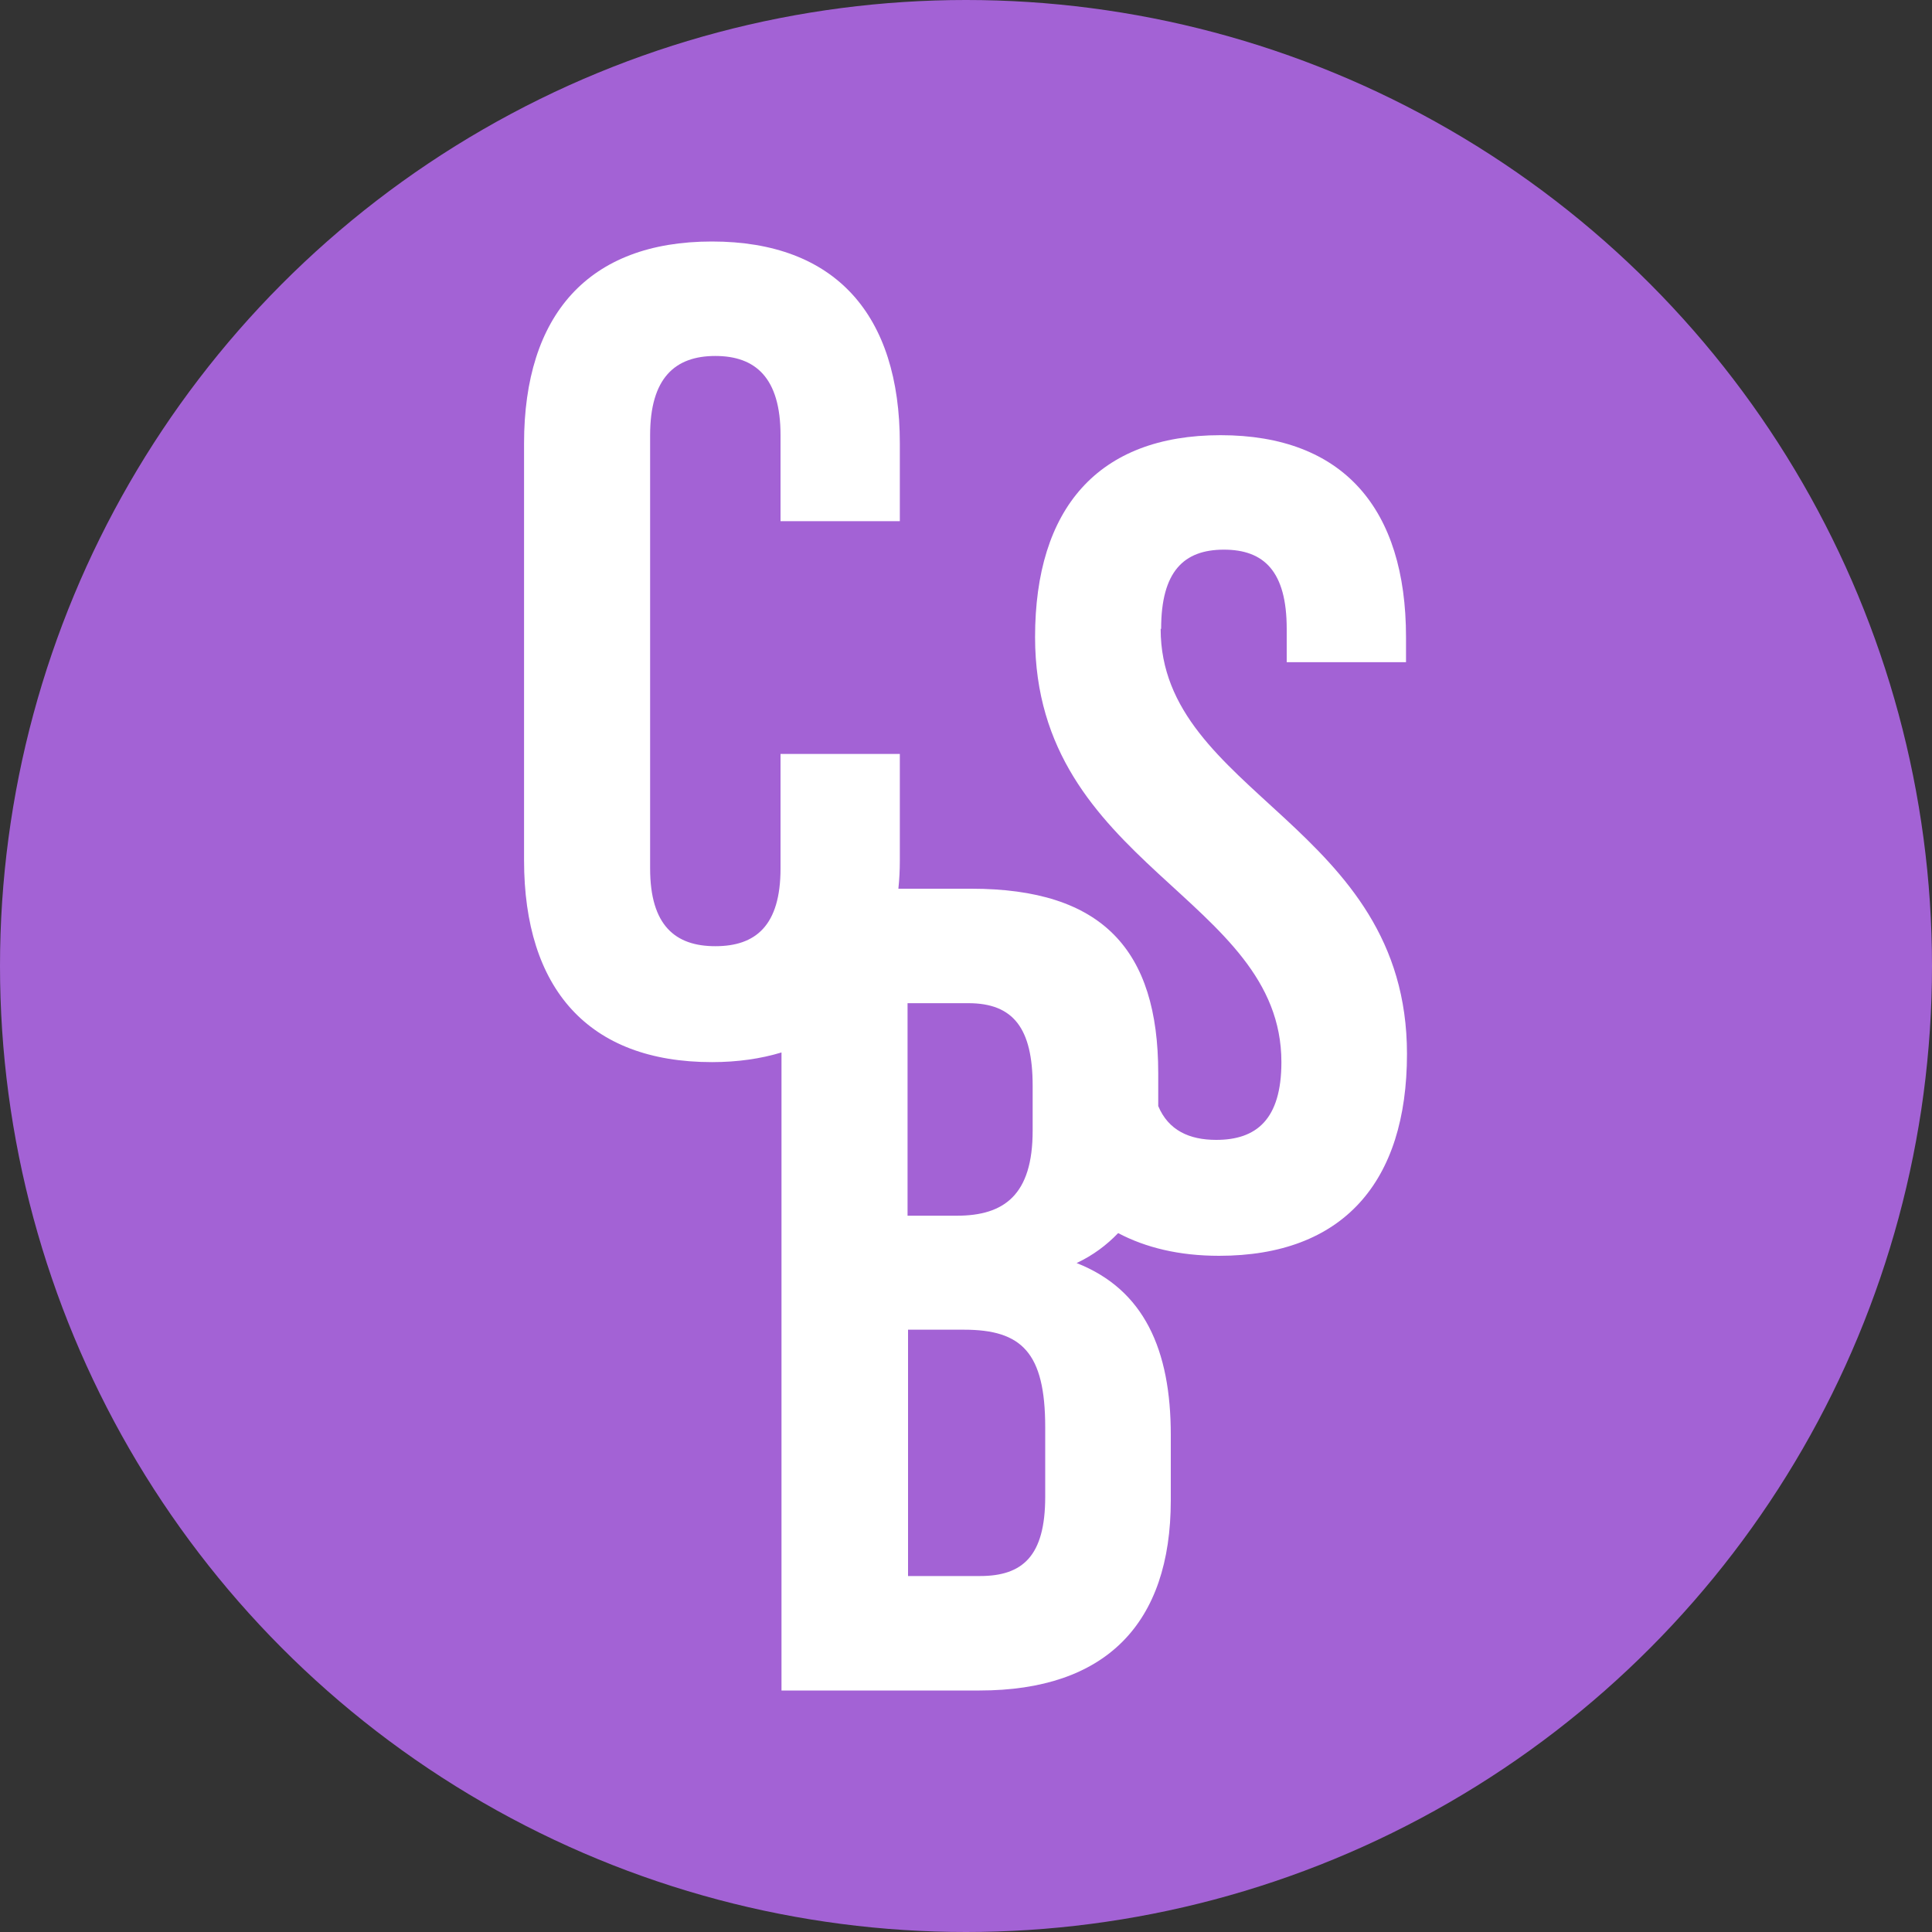
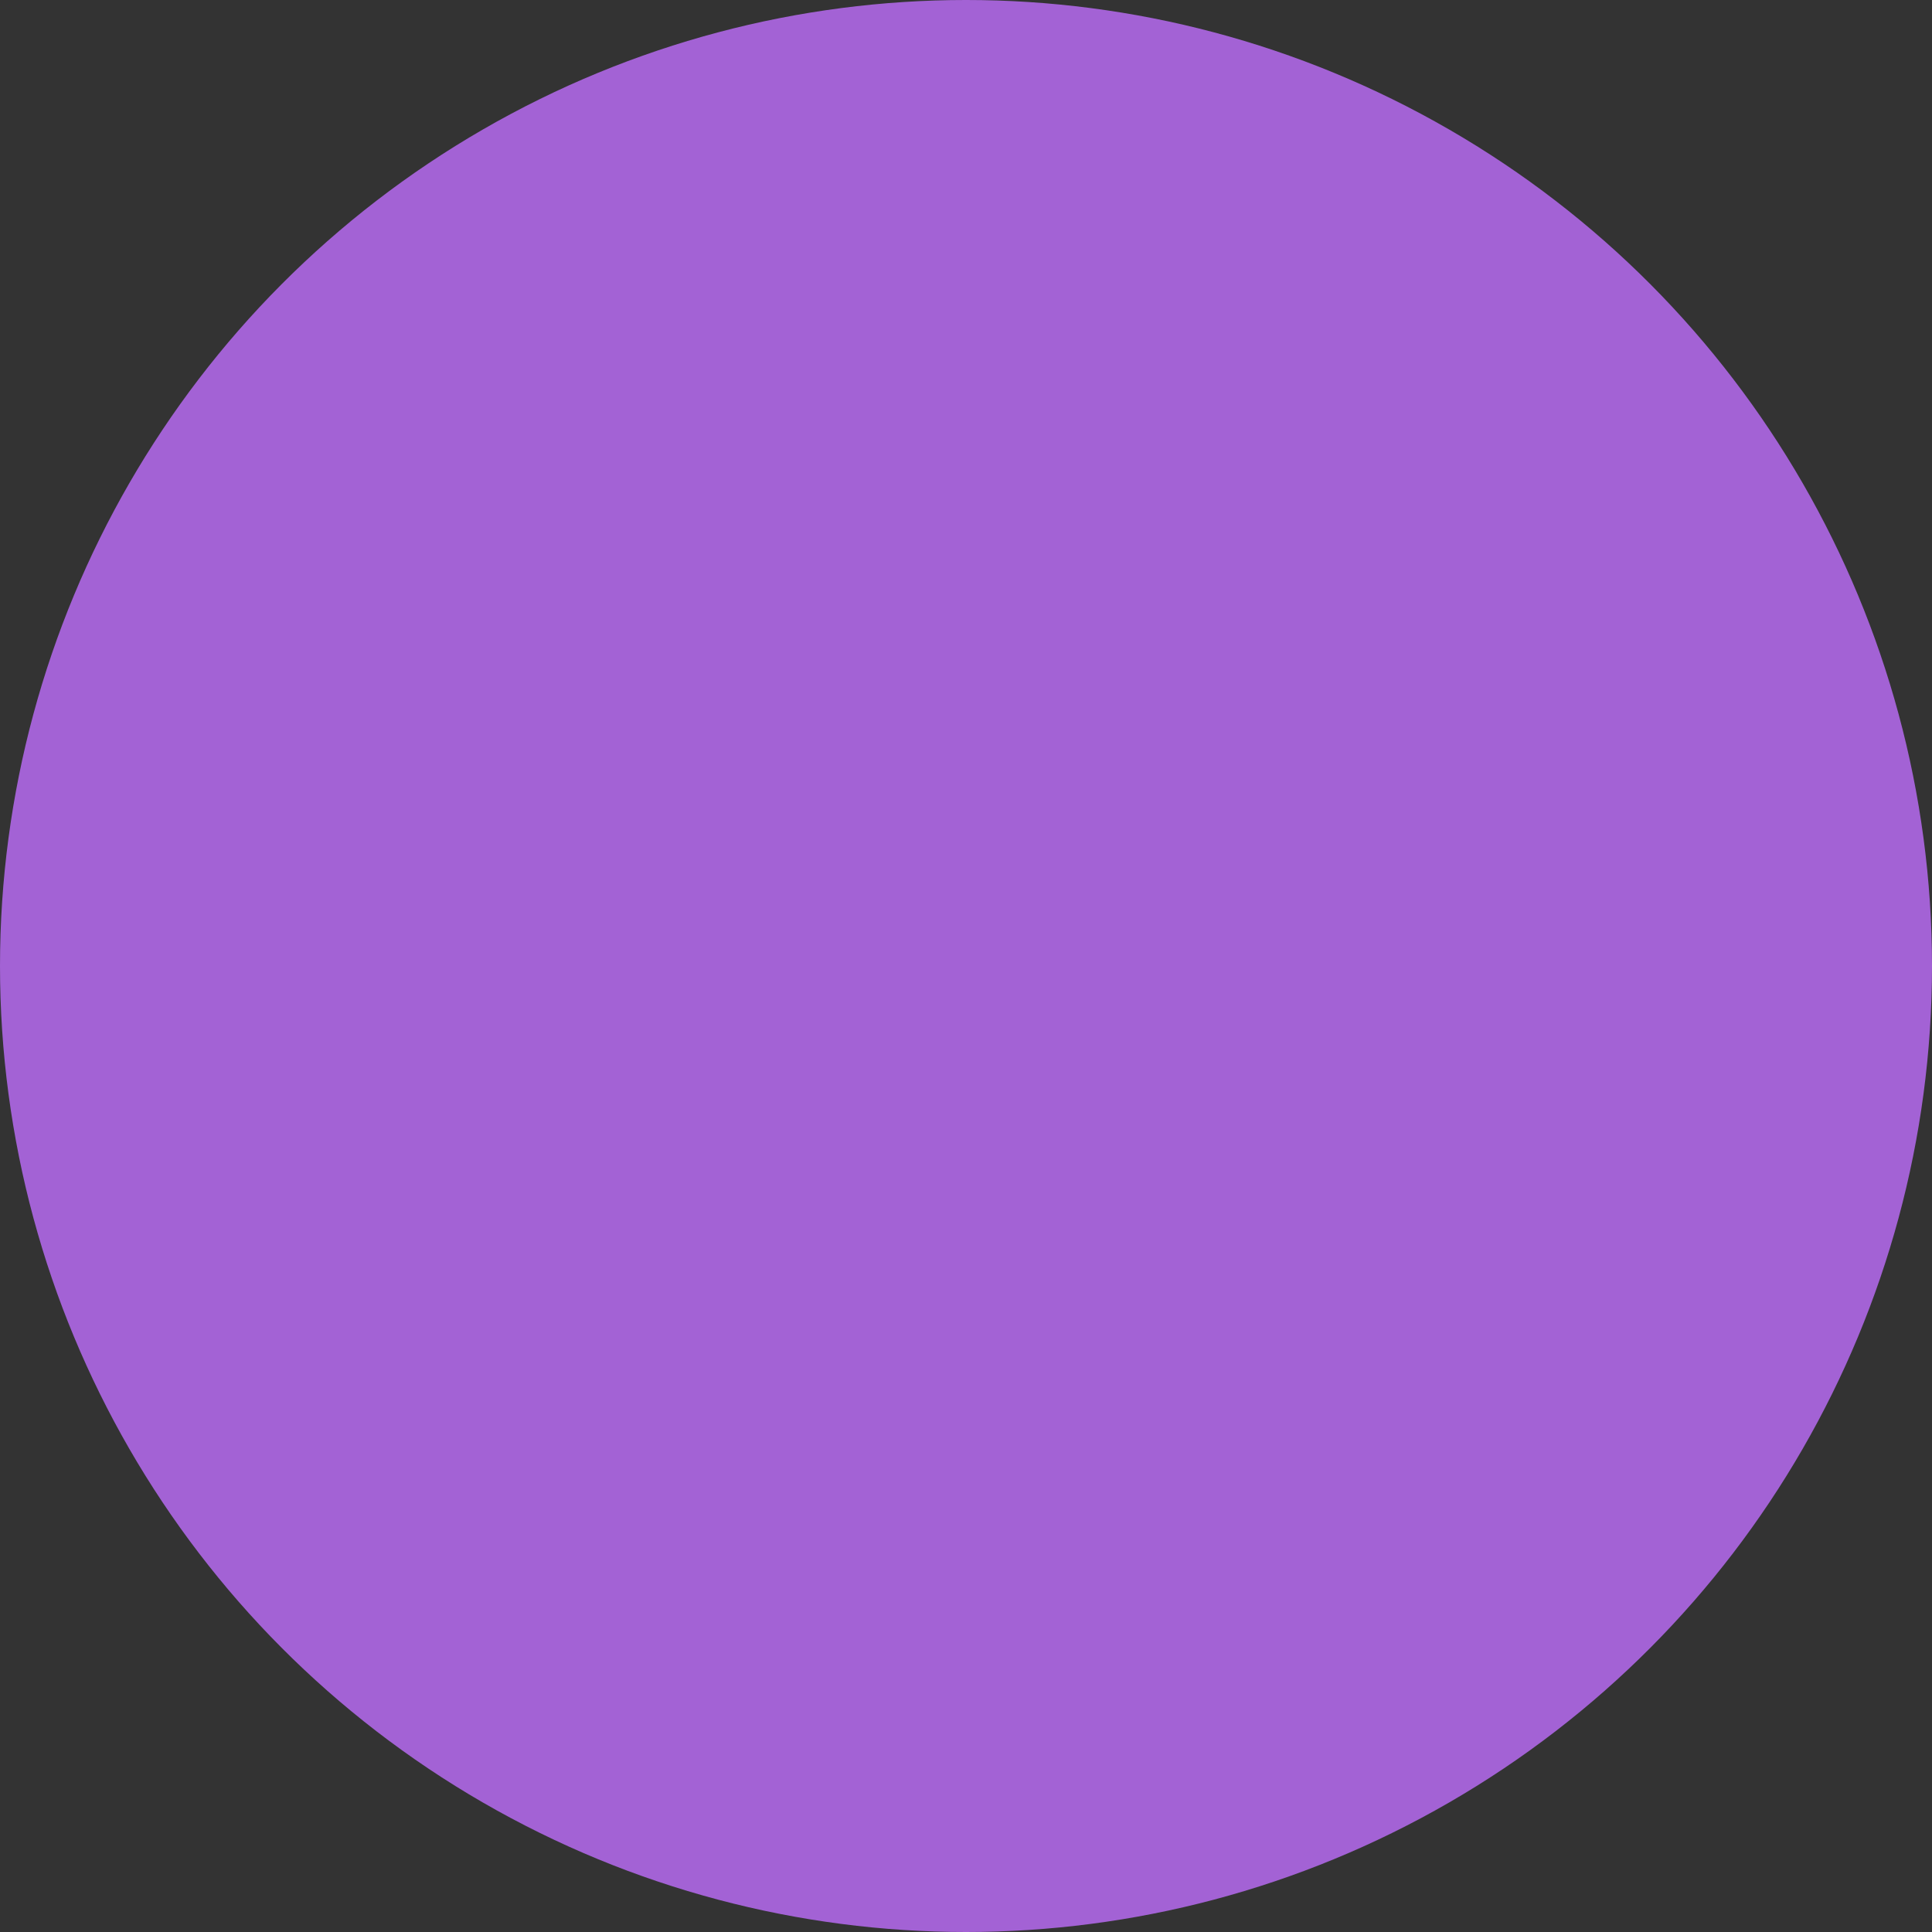
<svg xmlns="http://www.w3.org/2000/svg" id="Layer_1" data-name="Layer 1" viewBox="0 0 40 40">
  <rect x="0" y="0" width="40" height="40" fill="#333333" stroke="none" />
  <defs>
    <style>      .cls-1 {        fill: #fff;      }      .cls-2 {        fill: #a362d5;      }    </style>
  </defs>
  <circle class="cls-2" cx="20" cy="20" r="20" />
-   <path class="cls-1" d="M24.04,13.02c0-1.19,.47-1.64,1.3-1.64s1.3,.45,1.3,1.64v.69h2.47v-.52c0-2.66-1.3-4.18-3.84-4.18s-3.84,1.52-3.84,4.18c0,4.74,5.1,5.38,5.1,8.8,0,1.19-.52,1.61-1.35,1.61-.56,0-.99-.2-1.2-.7,0-.03,0-.06,0-.09v-.59c0-2.56-1.16-3.82-3.87-3.82h-1.51c.02-.19,.03-.38,.03-.58v-2.21h-2.47v2.37c0,1.19-.52,1.61-1.35,1.61s-1.35-.43-1.35-1.61V9.01c0-1.19,.52-1.64,1.35-1.64s1.35,.45,1.35,1.64v1.78h2.47v-1.61c0-2.66-1.33-4.18-3.89-4.18s-3.89,1.52-3.89,4.18v8.63c0,2.66,1.33,4.18,3.89,4.18,.53,0,1.01-.07,1.44-.2v13.21h4.1c2.61,0,3.96-1.38,3.96-3.94v-1.35c0-1.76-.55-3.01-1.95-3.56,.34-.16,.62-.37,.86-.62,.57,.3,1.26,.47,2.09,.47,2.56,0,3.89-1.52,3.89-4.18,0-4.74-5.1-5.38-5.1-8.8Zm-5.25,7.75h1.26c.93,0,1.33,.52,1.33,1.71v.93c0,1.33-.59,1.76-1.57,1.76h-1.02v-4.39Zm2.85,10.22c0,1.23-.47,1.64-1.35,1.64h-1.49v-5.1h1.16c1.19,0,1.68,.47,1.68,2.02v1.45Z" />
</svg>